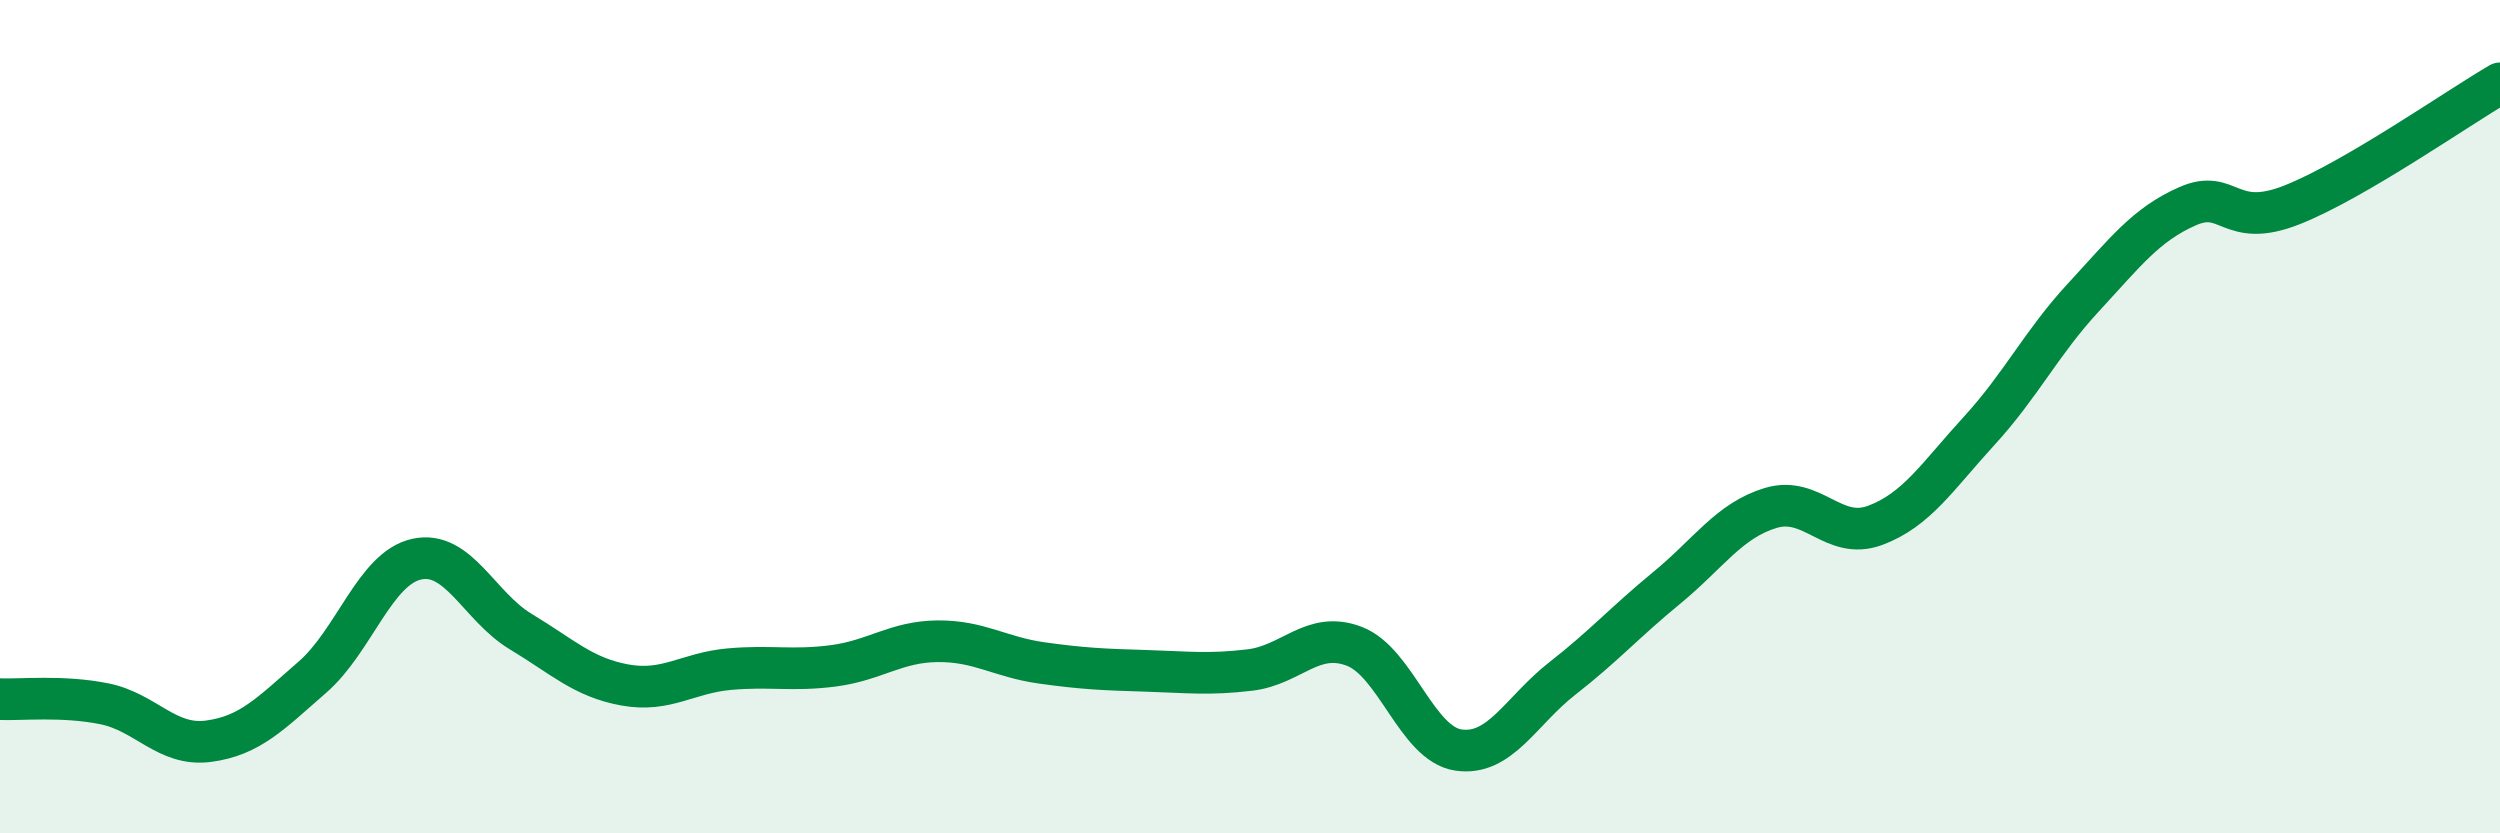
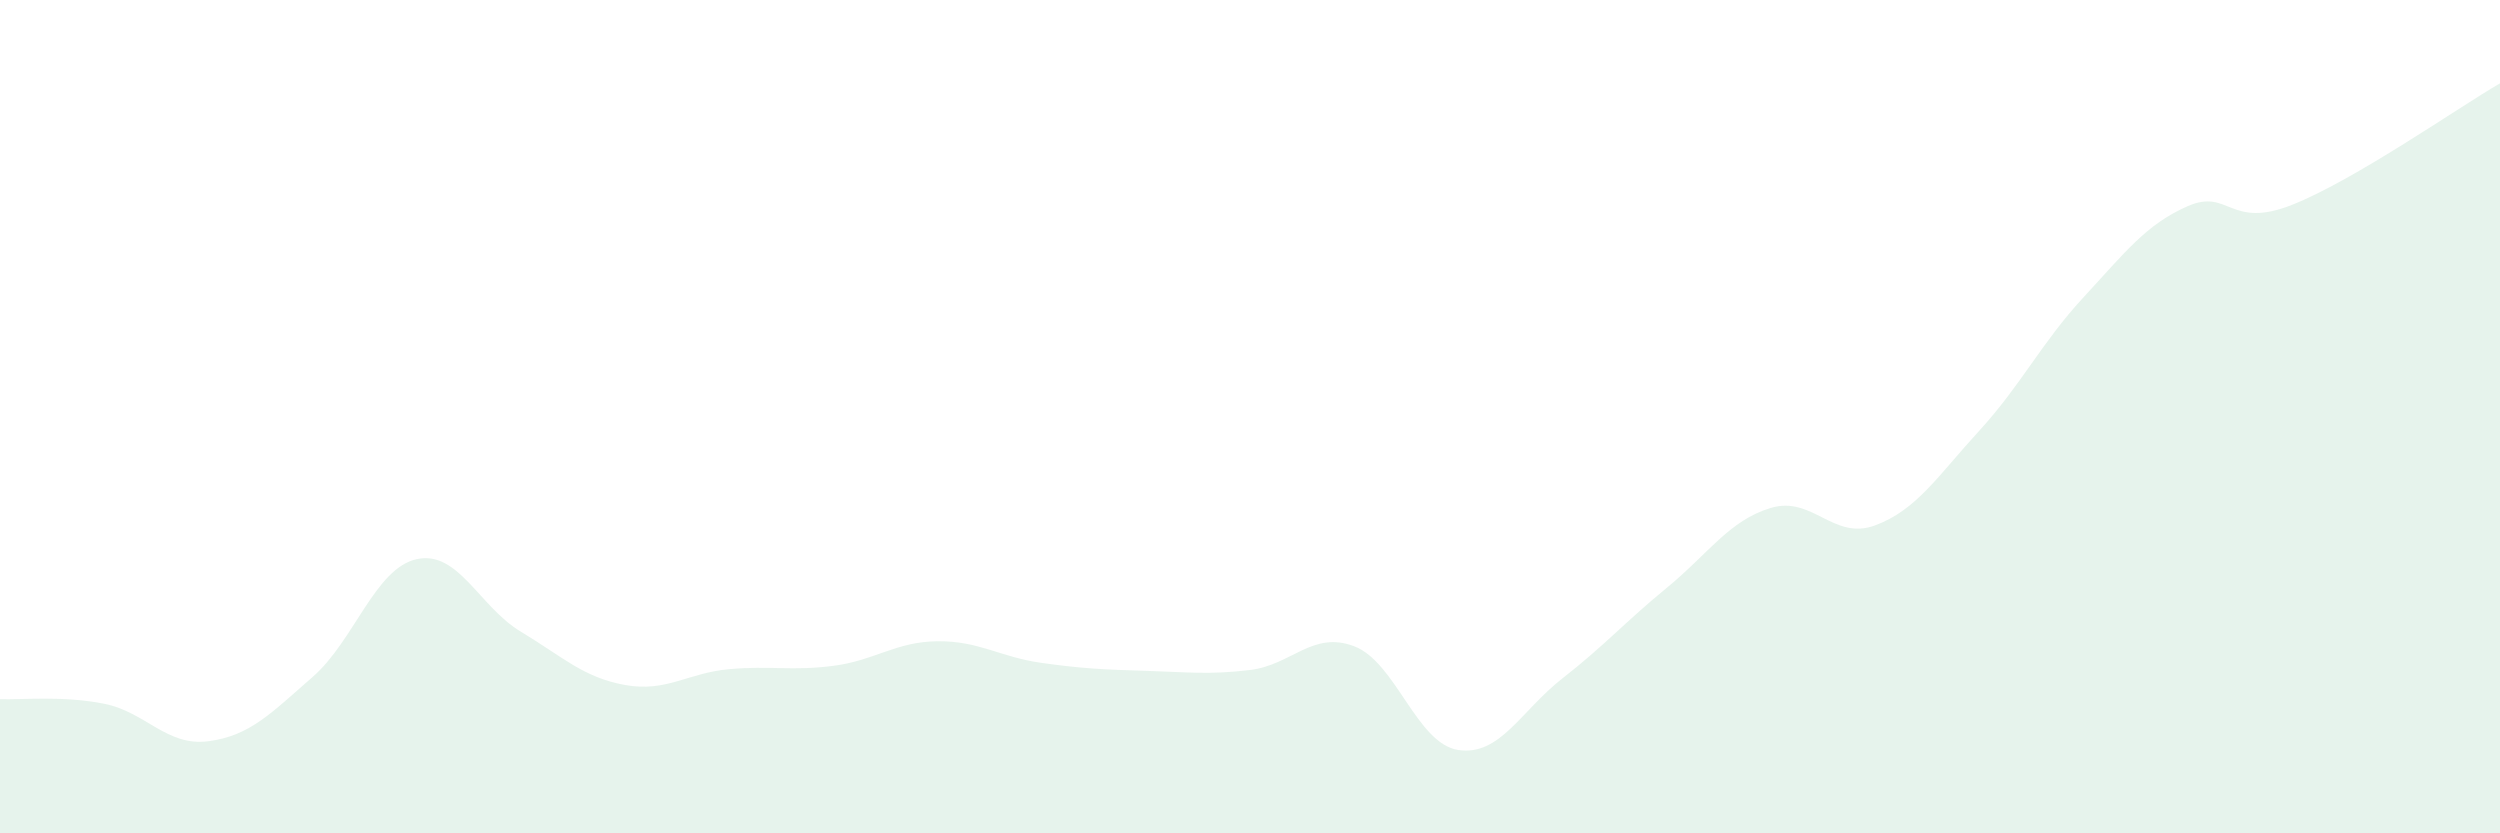
<svg xmlns="http://www.w3.org/2000/svg" width="60" height="20" viewBox="0 0 60 20">
  <path d="M 0,16.78 C 0.5,16.8 1.5,16.69 2.5,16.89 C 3.5,17.09 4,17.92 5,17.79 C 6,17.66 6.5,17.12 7.5,16.25 C 8.5,15.38 9,13.64 10,13.42 C 11,13.2 11.5,14.56 12.5,15.16 C 13.5,15.76 14,16.26 15,16.44 C 16,16.62 16.5,16.15 17.5,16.06 C 18.5,15.97 19,16.11 20,15.98 C 21,15.85 21.5,15.4 22.5,15.39 C 23.5,15.38 24,15.77 25,15.91 C 26,16.05 26.5,16.07 27.5,16.1 C 28.5,16.13 29,16.2 30,16.08 C 31,15.96 31.5,15.13 32.5,15.51 C 33.5,15.89 34,17.85 35,18 C 36,18.15 36.5,17.06 37.5,16.28 C 38.5,15.5 39,14.93 40,14.11 C 41,13.29 41.5,12.49 42.5,12.19 C 43.5,11.89 44,12.98 45,12.61 C 46,12.24 46.5,11.43 47.5,10.34 C 48.5,9.25 49,8.22 50,7.14 C 51,6.06 51.5,5.39 52.5,4.95 C 53.5,4.51 53.5,5.51 55,4.92 C 56.5,4.33 59,2.58 60,2L60 20L0 20Z" fill="#008740" opacity="0.1" stroke-linecap="round" stroke-linejoin="round" />
-   <path d="M 0,16.78 C 0.5,16.8 1.5,16.69 2.5,16.89 C 3.5,17.09 4,17.92 5,17.79 C 6,17.66 6.5,17.12 7.5,16.25 C 8.5,15.38 9,13.64 10,13.42 C 11,13.2 11.5,14.56 12.5,15.16 C 13.5,15.76 14,16.26 15,16.44 C 16,16.62 16.5,16.15 17.5,16.06 C 18.5,15.97 19,16.11 20,15.98 C 21,15.85 21.5,15.4 22.5,15.39 C 23.5,15.38 24,15.77 25,15.91 C 26,16.05 26.5,16.07 27.5,16.1 C 28.5,16.13 29,16.2 30,16.08 C 31,15.96 31.5,15.13 32.5,15.51 C 33.5,15.89 34,17.85 35,18 C 36,18.15 36.5,17.06 37.5,16.28 C 38.5,15.5 39,14.93 40,14.11 C 41,13.29 41.5,12.49 42.5,12.19 C 43.5,11.89 44,12.98 45,12.61 C 46,12.24 46.5,11.43 47.5,10.34 C 48.5,9.25 49,8.22 50,7.14 C 51,6.06 51.5,5.39 52.5,4.95 C 53.5,4.51 53.5,5.51 55,4.92 C 56.5,4.33 59,2.58 60,2" stroke="#008740" stroke-width="1" fill="none" stroke-linecap="round" stroke-linejoin="round" />
</svg>